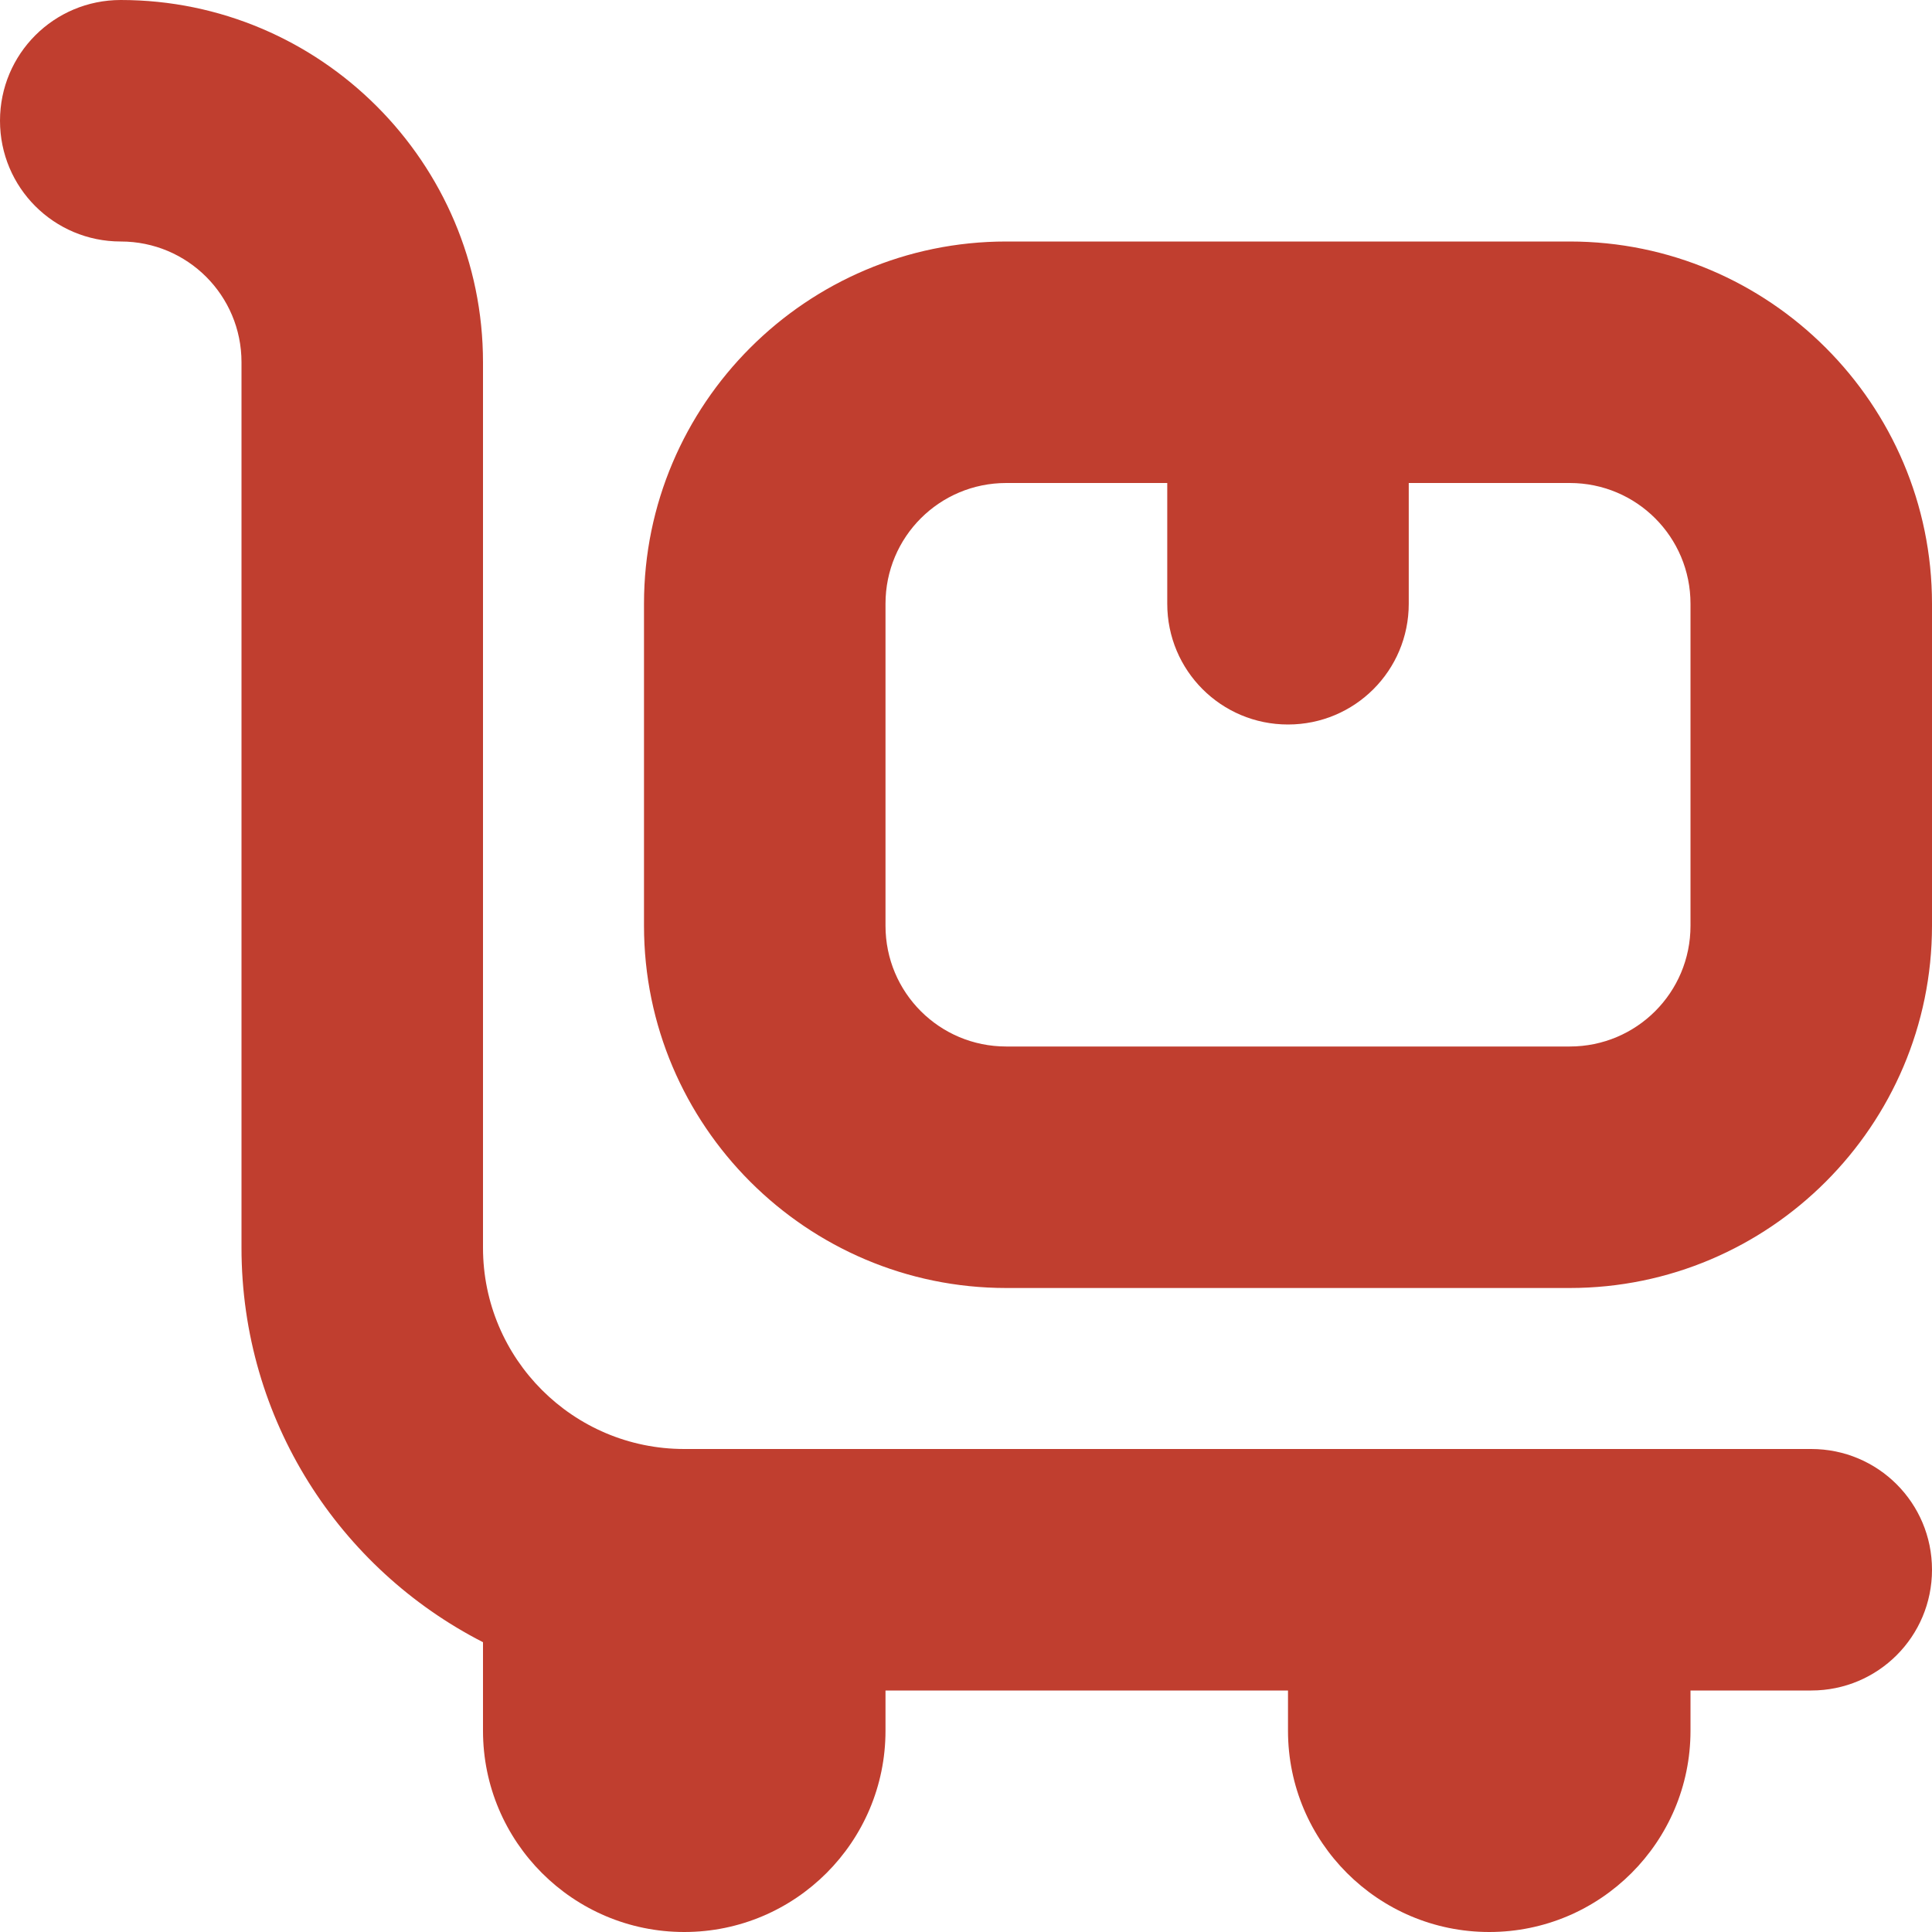
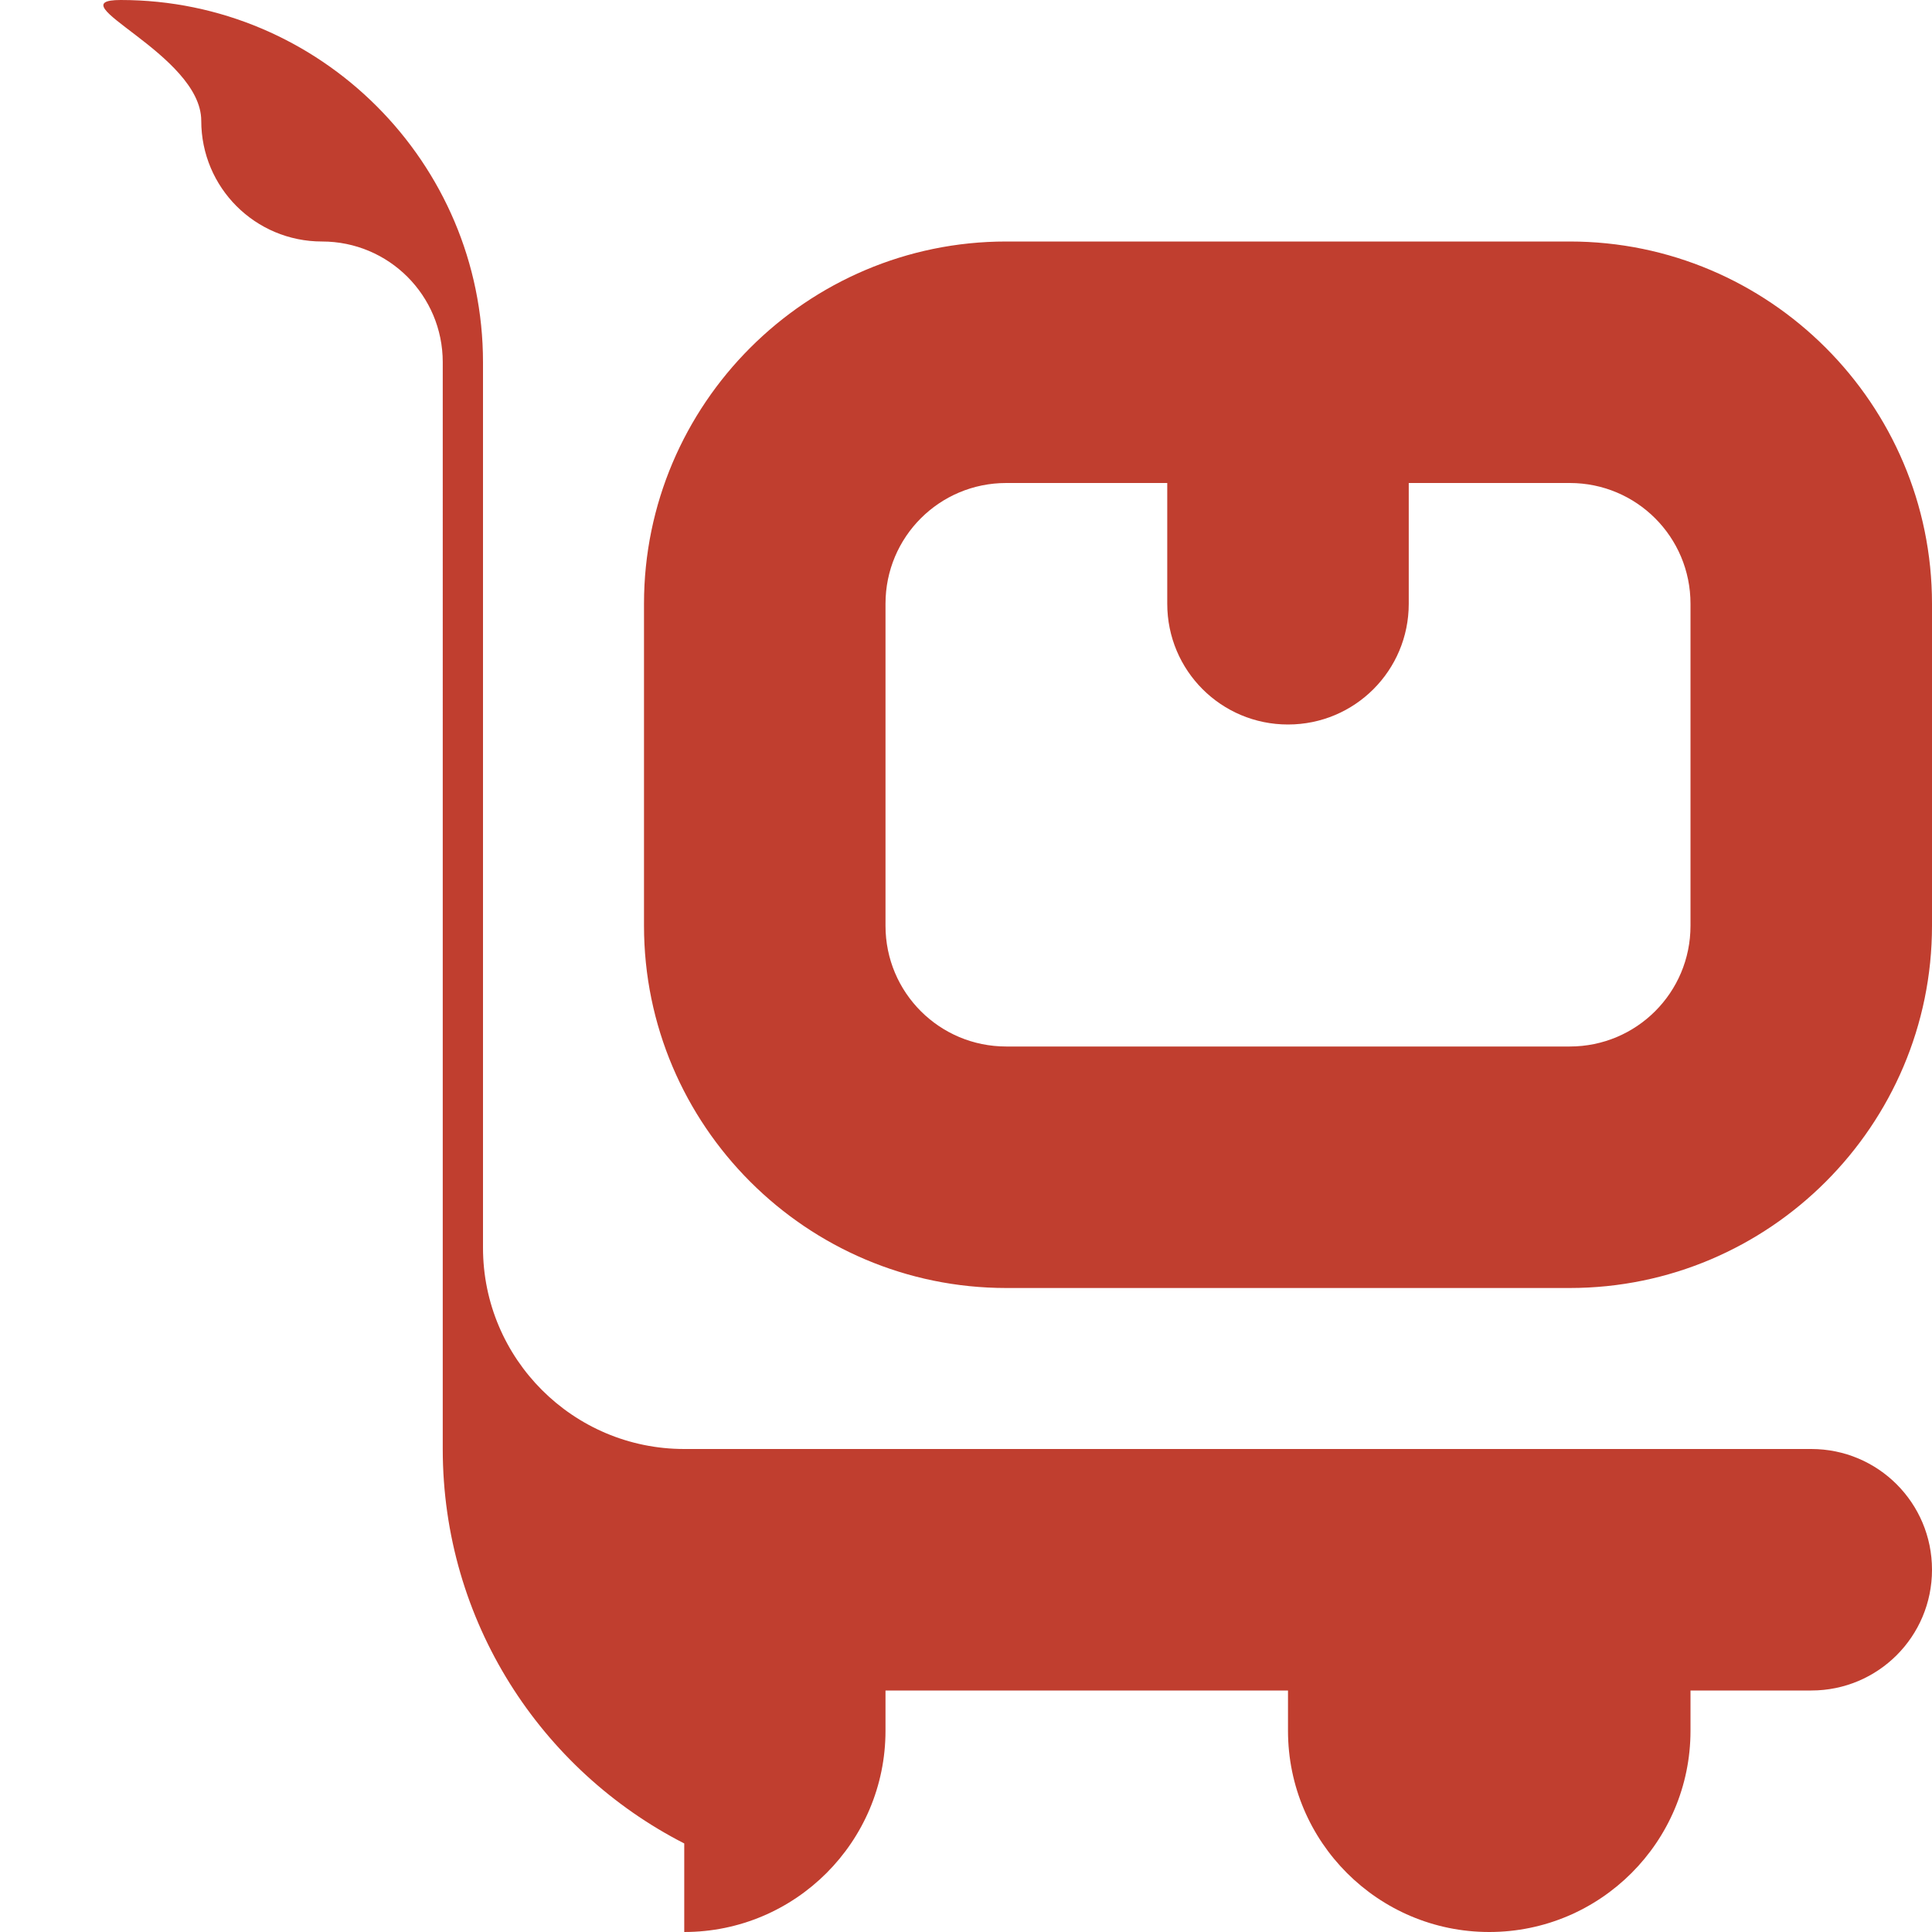
<svg xmlns="http://www.w3.org/2000/svg" id="Layer_1" viewBox="0 0 24 24">
  <defs>
    <style>      .cls-1 {        fill: #c03e2f;      }    </style>
  </defs>
-   <path class="cls-1" d="M24,19.5c0,.83-.67,1.5-1.5,1.5h-1.5v.5c0,1.38-1.12,2.5-2.5,2.5s-2.5-1.12-2.5-2.5v-.5h-5v.5c0,1.38-1.12,2.5-2.5,2.5s-2.5-1.12-2.5-2.5v-1.1c-1.78-.91-3-2.76-3-4.9V4.5c0-.83-.67-1.5-1.5-1.5s-1.5-.67-1.5-1.5S.67,0,1.5,0c2.48,0,4.5,2.02,4.5,4.5v11c0,1.38,1.12,2.5,2.5,2.5h14c.83,0,1.5.67,1.5,1.5ZM24,7.5v4c0,2.48-2.02,4.5-4.5,4.5h-7c-2.48,0-4.5-2.02-4.5-4.5v-4c0-2.48,2.02-4.5,4.5-4.5h7c2.48,0,4.5,2.02,4.5,4.5ZM21,7.5c0-.83-.67-1.5-1.5-1.5h-2v1.5c0,.83-.67,1.5-1.5,1.5s-1.5-.67-1.5-1.5v-1.5h-2c-.83,0-1.5.67-1.5,1.5v4c0,.83.67,1.5,1.5,1.5h7c.83,0,1.5-.67,1.5-1.5v-4Z" />
+   <path class="cls-1" d="M24,19.5c0,.83-.67,1.5-1.5,1.5h-1.5v.5c0,1.38-1.12,2.5-2.5,2.5s-2.5-1.12-2.5-2.5v-.5h-5v.5c0,1.38-1.12,2.5-2.5,2.5v-1.1c-1.78-.91-3-2.76-3-4.9V4.5c0-.83-.67-1.5-1.5-1.5s-1.5-.67-1.5-1.5S.67,0,1.5,0c2.48,0,4.5,2.02,4.5,4.5v11c0,1.38,1.12,2.5,2.5,2.5h14c.83,0,1.5.67,1.5,1.5ZM24,7.5v4c0,2.48-2.02,4.5-4.5,4.5h-7c-2.48,0-4.5-2.02-4.5-4.5v-4c0-2.48,2.02-4.5,4.5-4.5h7c2.48,0,4.5,2.02,4.5,4.5ZM21,7.5c0-.83-.67-1.5-1.5-1.5h-2v1.5c0,.83-.67,1.5-1.5,1.5s-1.5-.67-1.5-1.5v-1.5h-2c-.83,0-1.5.67-1.5,1.5v4c0,.83.67,1.5,1.5,1.5h7c.83,0,1.5-.67,1.5-1.5v-4Z" />
</svg>